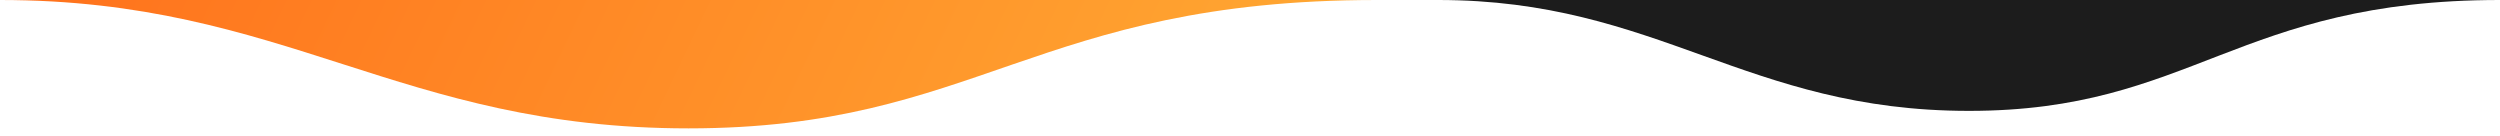
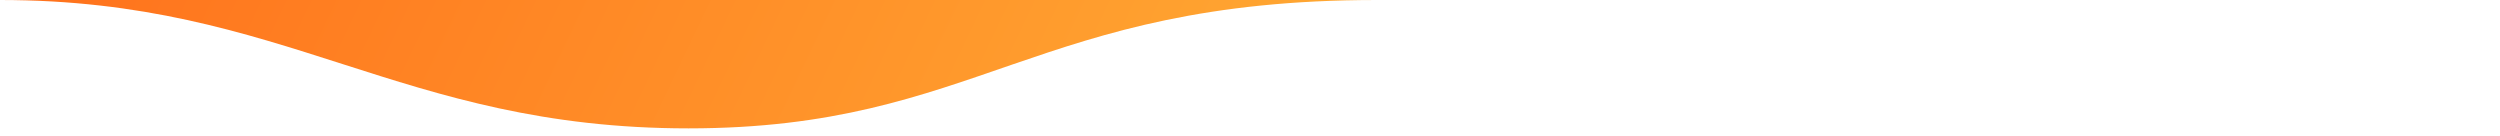
<svg xmlns="http://www.w3.org/2000/svg" width="221" height="12" viewBox="0 0 221 12" fill="none">
-   <path d="M174.061 9.801C193.805 9.801 197.719 0 221 0L127.123 0C146.626 0 154.317 9.801 174.061 9.801Z" fill="#1C1C1C" />
  <path d="M60.865 11.348C86.467 11.348 91.541 -0 121.73 -0L-0.001 -0C25.289 -0 35.263 11.348 60.865 11.348Z" fill="url(#paint0_linear_1102_11521)" />
  <defs>
    <linearGradient id="paint0_linear_1102_11521" x1="120.513" y1="10.82" x2="18.174" y2="-38.056" gradientUnits="userSpaceOnUse">
      <stop stop-color="#FFAA33" />
      <stop offset="1" stop-color="#FF711C" />
    </linearGradient>
  </defs>
</svg>